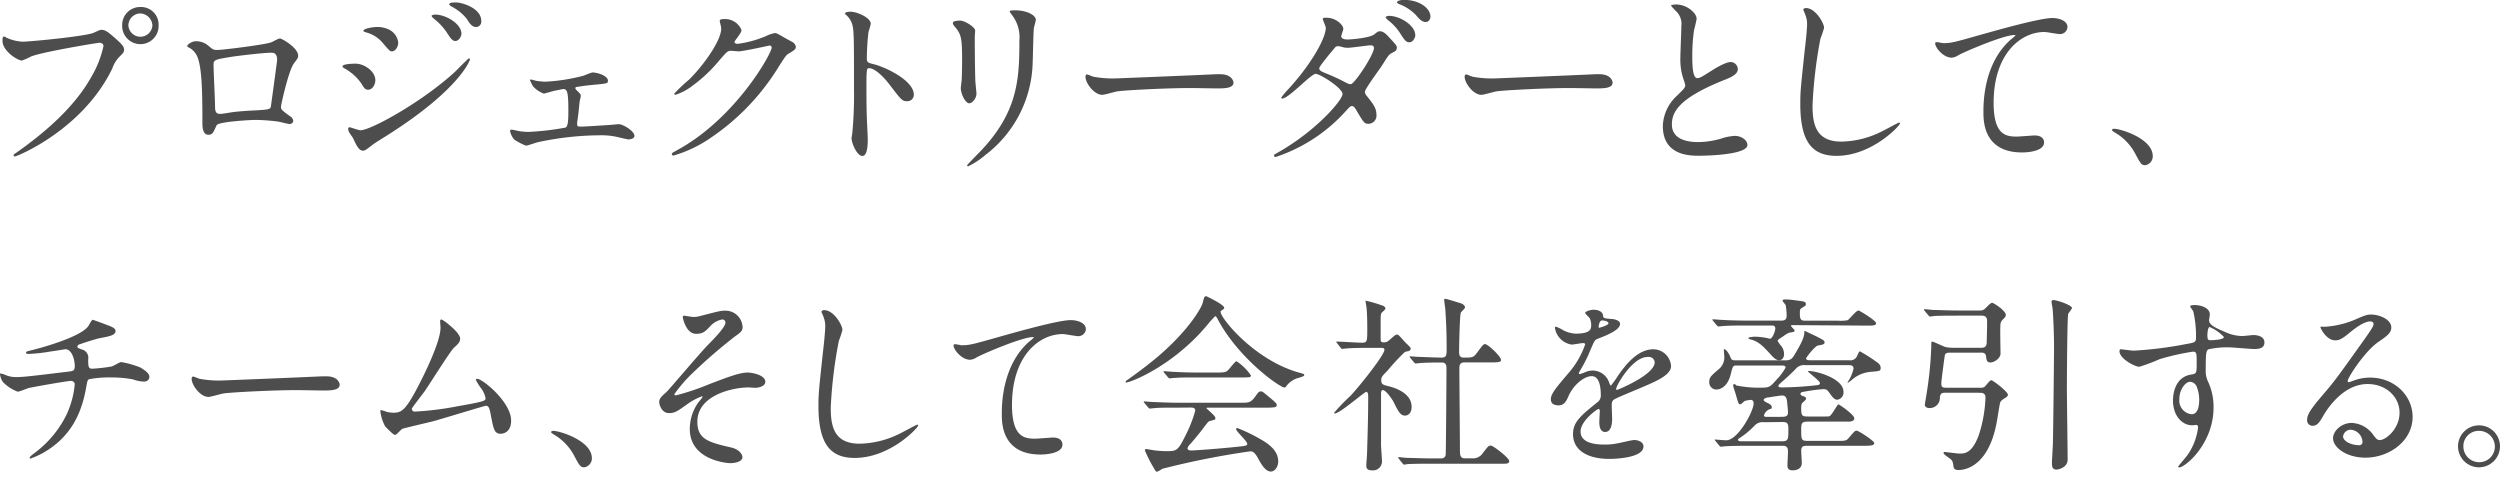
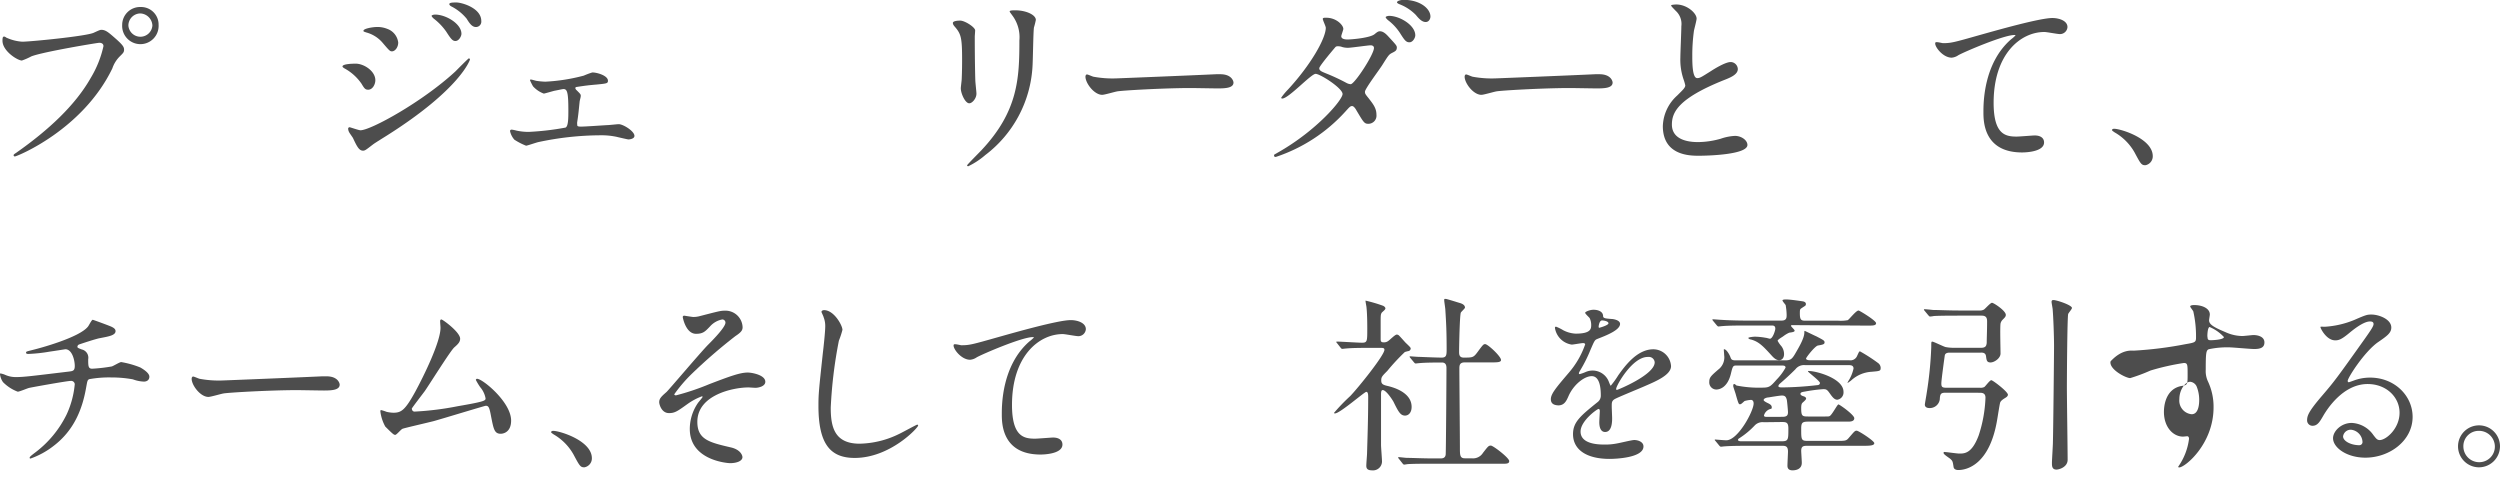
<svg xmlns="http://www.w3.org/2000/svg" viewBox="0 0 463.44 90">
  <defs>
    <style>.cls-1{fill:#4d4d4d;}</style>
  </defs>
  <title>sub-3-4</title>
  <g id="txt">
    <path class="cls-1" d="M1.23,7a8.35,8.35,0,0,0,2.9.73c1.44,0,11.69-1,13.2-1.64,1.08-.49,1.22-.56,1.47-.56.77,0,1.33.49,2.41,1.43C22.79,8.33,23,8.72,23,9.21s-.18.63-.81,1.26a5.66,5.66,0,0,0-1.36,2.2C15.33,24.08,3.12,29,2.77,29a.23.23,0,0,1-.25-.21c0-.14.1-.21.46-.45,6.09-4.27,11-8.89,13.82-13.86a19.62,19.62,0,0,0,2.38-5.92c0-.59-.59-.63-.77-.63-.35,0-10.46,1.68-12.6,2.52a12.12,12.12,0,0,1-1.75.77c-.8,0-3.6-1.75-3.6-3.67,0-.67.1-.77.31-.77S1.16,7,1.23,7ZM29.4,4.62a3.38,3.38,0,1,1-6.75,0A3.32,3.32,0,0,1,26.08,1.3,3.25,3.25,0,0,1,29.4,4.62Zm-5.6.11a2.23,2.23,0,0,0,4.45,0A2.34,2.34,0,0,0,26,2.49,2.25,2.25,0,0,0,23.8,4.73Z" />
-     <path class="cls-1" d="M50.37,7.81c1.19-.6,1.29-.67,1.57-.67s3.33,1.68,3.33,3.19c0,.42-.14.56-.77,1.4-1,1.33-2.42,7.7-2.42,8.12s.18.63,1.86,1.82a1.06,1.06,0,0,1,.42.73c0,.42-.46.6-.67.6s-1.82-.42-2.13-.46a34.1,34.1,0,0,0-4.34-.31c-.6,0-6.76.31-7.07,1-.67,1.47-.77,1.75-1.54,1.75-1.09,0-1.09-1.68-1.09-2.1,0-6.13-.07-11.31-1.26-12.95a3.23,3.23,0,0,0-1.4-1.19.26.26,0,0,1-.14-.21c0-.35,1-.88,1.47-.88a3.49,3.49,0,0,1,2.42.81c.91.77.94.8,1.78.8S49.42,8.26,50.37,7.81Zm-7.49,2.73c-3.29.52-3.29.59-3.29,1.61s.28,6.54.28,7.77.63,1.19,1,1.19,1.5-.21,2.27-.32c.49-.07,1.58-.17,2.59-.24,3.89-.21,4.31-.21,4.48-.74,0-.1,1.16-8.4,1.16-8.71s0-1.33-1-1.33C48.76,9.77,43.68,10.4,42.88,10.54Z" />
    <path class="cls-1" d="M69.58,14.88c0,.73-.49,1.75-1.33,1.75-.52,0-.7-.21-1.22-1.09a9.09,9.09,0,0,0-3.19-2.87c-.1-.07-.35-.21-.35-.35,0-.52,2.24-.52,2.45-.52C67.45,11.8,69.58,13.16,69.58,14.88ZM65.45,25.62c-.1-.21-.66-.94-.73-1.12a1.42,1.42,0,0,1-.18-.63.26.26,0,0,1,.28-.28c.11,0,1.68.56,2,.56,1.89,0,11.41-5.21,17.57-10.88.39-.39,2.42-2.45,2.52-2.45a.22.22,0,0,1,.21.21c0,.07-1.75,5.49-15.47,14.14-2.13,1.33-2.27,1.43-2.55,1.64-1.3,1-1.44,1.12-1.82,1.12C66.57,27.93,66.15,27.13,65.45,25.62ZM73.82,7.88c0,.91-.6,1.64-1.16,1.64-.38,0-.52-.17-1.75-1.61a6,6,0,0,0-3-1.89c-.49-.17-.53-.17-.53-.31C67.34,5.32,69,5,70,5a4.86,4.86,0,0,1,1.79.35A3.07,3.07,0,0,1,73.82,7.88ZM85.54,6.27c0,.42-.45,1.33-1.12,1.33-.52,0-.84-.39-1.71-1.75A10.92,10.92,0,0,0,80.47,3.5c-.14-.1-.46-.42-.46-.56s.42-.24.63-.24C82.67,2.7,85.54,4.41,85.54,6.27Zm3.68-2.38a1,1,0,0,1-1,1.12c-.73,0-1.22-.74-1.71-1.54a8.81,8.81,0,0,0-2.84-2.28c-.31-.17-.38-.35-.38-.42,0-.31.7-.31,1.33-.31C85.58.46,89.22,1.47,89.22,3.89Z" />
    <path class="cls-1" d="M99.54,15a12,12,0,0,0,1.58.14,34.19,34.19,0,0,0,7.1-1.12,14.47,14.47,0,0,1,1.58-.59c.91,0,2.9.59,2.9,1.54,0,.49-.24.52-2.1.7-1.61.14-2.13.21-3.71.45-.07,0-.24.07-.24.21a.68.68,0,0,0,.24.39c.7.7.77.77.77,1.05s-.21.91-.21,1.08c-.21,2-.21,2.21-.45,3.78a1.29,1.29,0,0,0,0,.39c0,.35,0,.45.74.45s4.13-.24,4.9-.28c.31,0,1.78-.17,2.06-.17.81,0,2.91,1.29,2.91,2.17,0,.59-1,.66-1.12.66s-2.07-.45-2.21-.49a13.45,13.45,0,0,0-3-.28,55.72,55.72,0,0,0-11.48,1.26c-.35.07-2.07.67-2.28.67a11.89,11.89,0,0,1-2.17-1.12,3.53,3.53,0,0,1-.8-1.58c0-.14.07-.28.31-.28a6.54,6.54,0,0,1,.88.18,10.53,10.53,0,0,0,2.27.24,50.46,50.46,0,0,0,6.83-.8c.52-.25.52-1.79.52-3.26,0-3.36-.24-3.88-.91-3.88-.17,0-1.08.21-1.64.31-.32.07-1.86.53-2,.53A5,5,0,0,1,98.81,16a10.55,10.55,0,0,1-.56-1.12.13.13,0,0,1,.14-.14C98.6,14.74,99.37,15,99.54,15Z" />
-     <path class="cls-1" d="M133.42,3.89c0-.35.49-.35.77-.35a3.28,3.28,0,0,1,3.26,2c0,.42-.35.87-1,1.75-.18.24-.28.38-.28.56s.42.28.56.28A20,20,0,0,0,142,6.69a6.38,6.38,0,0,1,1.64-.56c.32,0,.49.1,1.93.94l1.29.7a1.28,1.28,0,0,1,.67.88c0,.49-.25.63-1.4,1.33-.39.24-.53.45-1.75,2.34a42.92,42.92,0,0,1-12.53,13.16,23.93,23.93,0,0,1-7,3.36.31.31,0,0,1-.31-.31c0-.14.1-.21,1.19-.81,10.67-5.88,17.32-17.81,17.32-18.9a.38.38,0,0,0-.38-.38c-.07,0-4.9,1.08-5.74,1.08-.21,0-1.16-.1-1.37-.1-.66,0-.73.07-2.2,1.75a26.48,26.48,0,0,1-4.76,4.55,10.7,10.7,0,0,1-3.36,1.85c-.18,0-.25-.1-.25-.21a30.51,30.51,0,0,1,2.77-2.62C130.62,11.9,134,7.07,133.67,5,133.63,4.8,133.42,4,133.42,3.89Z" />
-     <path class="cls-1" d="M157.64,2.17c1.26,0,3.78,1.12,3.78,2.24A10,10,0,0,1,161,5.88a46.82,46.82,0,0,0-.31,4.87c0,.77.14.87,1.15,1.12,2.14.49,7.56,3,7.56,5.67a1.19,1.19,0,0,1-1.26,1.22c-.87,0-1-.14-3.32-3.18-1-1.3-2.63-2.94-3.71-2.94-.35,0-.49,0-.49,2.59,0,3.71,0,5.56.17,8.71,0,.39.07,1.26.07,1.79,0,.87,0,3.18-1,3.18s-2-2.38-2-3.29c0-.14.14-.87.14-1a74,74,0,0,0,.31-8.12c0-10,0-11.13-.42-12.25a3.82,3.82,0,0,0-1.19-1.61l-.07-.14C156.7,2.17,157.61,2.17,157.64,2.17Z" />
    <path class="cls-1" d="M178,3.82c.84,0,2.77,1.22,2.77,1.82,0,.17-.07,1-.07,1.15,0,4.06.07,7.21.1,8.05,0,.42.21,2.17.21,2.52,0,.91-.8,1.79-1.33,1.79-.77,0-1.57-1.86-1.57-2.77,0-.28.17-1.47.17-1.75.07-1.57.07-2.94.07-3.57,0-3.92-.17-4.72-1.26-6-.28-.32-.45-.53-.45-.81S177.21,3.82,178,3.82Zm9.63-1c-.42-.56-.46-.63-.46-.7s0-.21,1-.21c2.1,0,3.85.87,3.85,1.78a13,13,0,0,1-.35,1.4c-.14.95-.18,6.2-.28,7.42a22.15,22.15,0,0,1-8.75,16.24,14.06,14.06,0,0,1-3.15,2.07c-.14,0-.21-.07-.21-.18s2.27-2.38,2.69-2.83c6.76-7.21,7-13.3,7-20.3A6.72,6.72,0,0,0,187.64,2.84Z" />
    <path class="cls-1" d="M225.44,13.76c.21,0,.59,0,.77,0,2.13,0,2.45,1.3,2.45,1.54,0,1-1.44,1.09-2.91,1.09-.8,0-4.3-.07-5-.07-4.83,0-12.85.45-13.69.63-.42.07-2.31.63-2.73.63-1.5,0-3.11-2.17-3.11-3.36,0-.21.1-.42.28-.42s1,.38,1.19.42a19.47,19.47,0,0,0,4.27.31C208.11,14.49,220.33,14,225.44,13.76Z" />
    <path class="cls-1" d="M236.88,28.28c7.18-4.06,12-9.76,12-10.85s-4.16-3.74-5-3.74-5,4.58-6.19,4.58a.16.16,0,0,1-.18-.17,12.28,12.28,0,0,1,1.26-1.51c4.17-4.51,7-9.45,7-11.44,0-.28-.56-1.4-.56-1.65s.45-.21.66-.21c1.86,0,3.15,1.37,3.15,2.07,0,.21-.38,1.15-.38,1.36,0,.53.73.6,1.19.6.66,0,4.16-.28,5-1,.59-.49.73-.52,1-.52.66,0,1.26.66,1.57,1,1.4,1.51,1.54,1.68,1.54,2,0,.56-.28.7-.87,1s-.67.42-1.79,2.2c-.49.81-3.25,4.45-3.25,5,0,.31,0,.38.66,1.19.84,1.08,1.47,1.85,1.47,3.08a1.51,1.51,0,0,1-1.5,1.68c-.74,0-.88-.25-2.21-2.49-.07-.14-.45-.8-.8-.8s-.53.24-1.23,1a30.26,30.26,0,0,1-12.91,8.43c-.07,0-.39,0-.32-.31C236.15,28.67,236.22,28.67,236.88,28.28ZM254.7,8.89c0-.38-.35-.49-.6-.49-.52,0-3.6.46-4.23.46a3.79,3.79,0,0,1-1.05-.14,2,2,0,0,0-.84-.14.55.55,0,0,0-.42.14s-3,3.5-3,3.92.32.59,1.19.94a37.26,37.26,0,0,1,3.85,1.79,1.92,1.92,0,0,0,.81.24C251.2,15.47,254.7,10.08,254.7,8.89Zm7.66-2.34c0,.45-.45,1.29-1.08,1.29s-.91-.38-1.75-1.71a9.54,9.54,0,0,0-2.21-2.38c-.14-.11-.45-.42-.45-.56s.42-.25.63-.25C259.46,2.94,262.36,4.66,262.36,6.55Zm2.81-3.47c0,.35-.25,1-.88,1s-1.16-.49-1.82-1.3a8.54,8.54,0,0,0-3.05-2c-.35-.14-.45-.28-.45-.35,0-.25.66-.46,1.29-.46C263.27,0,265.17,1.61,265.17,3.08Z" />
    <path class="cls-1" d="M295.72,13.76c.21,0,.6,0,.77,0,2.14,0,2.45,1.3,2.45,1.54,0,1-1.43,1.09-2.9,1.09-.81,0-4.31-.07-5-.07-4.83,0-12.85.45-13.69.63-.42.07-2.31.63-2.73.63-1.5,0-3.11-2.17-3.11-3.36,0-.21.1-.42.28-.42s1,.38,1.19.42a19.47,19.47,0,0,0,4.27.31C278.39,14.49,290.61,14,295.72,13.76Z" />
    <path class="cls-1" d="M310.91,17.71c1-1,1.5-1.43,1.5-1.89a8.75,8.75,0,0,0-.31-1.08,11.27,11.27,0,0,1-.6-4.1c0-.8.18-4.86.18-5.77A3.28,3.28,0,0,0,310.63,2c-.74-.77-.84-.87-.84-1s.84-.17.94-.17c2,0,3.78,1.61,3.78,2.62,0,.32-.42,1.89-.49,2.24a33.11,33.11,0,0,0-.31,4.62c0,1.33,0,4.17.91,4.17.49,0,.7-.14,2.59-1.33.38-.25,2.59-1.65,3.61-1.65a1.35,1.35,0,0,1,1.33,1.3c0,1.05-1.44,1.61-2.7,2.1-8.33,3.36-9.52,5.91-9.52,8.19s2,3.25,4.86,3.25a15.74,15.74,0,0,0,4.21-.63,9.42,9.42,0,0,1,2.62-.52c1.19,0,2.31.8,2.31,1.68,0,1.78-7.14,2-9,2-1.61,0-6.68,0-6.68-5.5A7.94,7.94,0,0,1,310.91,17.71Z" />
-     <path class="cls-1" d="M338.14,5.15a16.1,16.1,0,0,1-.67,2A84,84,0,0,0,336,19.57c0,3.53.67,6.68,5.36,6.68a17.24,17.24,0,0,0,7.35-1.82c.53-.24,3.19-1.71,3.33-1.71a.16.16,0,0,1,.17.17c0,.39-5.18,6-11.76,6-4.55,0-6.72-2.62-6.72-9.66,0-2.17.07-2.87.8-9.73.14-1.15.46-4,.46-5a4.43,4.43,0,0,0-.32-1.72c0-.1-.38-.91-.38-.94,0-.25.28-.35.49-.35C336.6,1.51,338.14,4.34,338.14,5.15Z" />
    <path class="cls-1" d="M360.19,8c1.5,0,2-.14,6.82-1.51,3.12-.87,11.1-3.15,13.45-3.15,1.22,0,2.8.49,2.8,1.68a1.39,1.39,0,0,1-1.4,1.3c-.46,0-2.45-.39-2.87-.39-4.45,0-9.42,4.1-9.42,13.13,0,5.88,2.2,6.26,4.27,6.26.52,0,3-.21,3.33-.21,1.08,0,1.75.46,1.75,1.3,0,1.85-3.86,1.85-4.07,1.85-7.17,0-7.17-5.84-7.17-7.49s0-9,5.11-13.47a6.64,6.64,0,0,0,.84-.74c0-.07-.14-.07-.21-.07-2,0-9.28,3.12-10.4,3.75a2.52,2.52,0,0,1-1.22.45c-1.75,0-3.4-2.34-3-2.83C359,7.7,360,8,360.19,8Z" />
    <path class="cls-1" d="M397.71,30.63c-.74,0-.88-.25-2-2.35A9.87,9.87,0,0,0,392,24.54c-.1-.07-.49-.32-.49-.42s.11-.25.39-.25c1.22,0,7.17,1.82,7.17,5.08A1.68,1.68,0,0,1,397.71,30.63Z" />
    <path class="cls-1" d="M20.2,60.38c.84.31,1.22.59,1.22,1,0,.81-1.36,1-2.87,1.3-.7.1-3.74,1.12-3.92,1.19a.49.49,0,0,0-.28.38c0,.21.07.25.81.53a1.57,1.57,0,0,1,1.19,1.82c0,1.22,0,1.75.73,1.75a29.94,29.94,0,0,0,3.64-.42c.28-.07,1.47-.81,1.75-.81a17.05,17.05,0,0,1,3.54,1c.73.42,1.68,1.08,1.68,1.71s-.49.91-1,.91a6.5,6.5,0,0,1-2.06-.42,22.16,22.16,0,0,0-4-.35,20.45,20.45,0,0,0-4.09.32c-.35.17-.35.35-.6,1.71-.66,3.68-2.13,7.77-6.12,10.75A15,15,0,0,1,5.67,85c-.07,0-.17,0-.17-.14s.07-.25.94-.91a19.59,19.59,0,0,0,5.92-7.14,16.94,16.94,0,0,0,1.5-5.6.67.67,0,0,0-.73-.6c-.7,0-7.28,1.19-7.74,1.3-.31.07-1.78.7-2.1.7A7.53,7.53,0,0,1,.56,70.84,3.16,3.16,0,0,1,0,69.37c0-.1,0-.14.1-.14a3.72,3.72,0,0,1,.91.28,4.76,4.76,0,0,0,2,.39c1.4,0,2.77-.18,9.59-1,.91-.1,1.26-.14,1.26-1.08s-.45-3.08-1.75-3.08c-.45.07-1.75.28-2.94.45a29.15,29.15,0,0,1-3.88.42c-.18,0-.46,0-.46-.24s.14-.21,1.61-.6c.7-.17,8.26-2.17,9.87-4.23.18-.21.67-1.26.88-1.26C17.22,59.26,20.06,60.31,20.2,60.38Z" />
    <path class="cls-1" d="M59.75,69.76c.21,0,.59,0,.77,0,2.13,0,2.45,1.3,2.45,1.54,0,1-1.44,1.09-2.91,1.09-.8,0-4.3-.07-5-.07-4.83,0-12.85.45-13.69.63-.42.07-2.31.63-2.73.63-1.5,0-3.11-2.17-3.11-3.36,0-.21.1-.42.28-.42s1,.38,1.19.42a19.47,19.47,0,0,0,4.27.31C42.42,70.49,54.64,70,59.75,69.76Z" />
    <path class="cls-1" d="M76.86,76.3a55.14,55.14,0,0,0,8-1c5.15-.88,5.15-1.05,5.15-1.47a4.42,4.42,0,0,0-1-2.07,11.88,11.88,0,0,1-.8-1.33.23.23,0,0,1,.24-.21c1,0,6.3,4.31,6.3,7.74,0,2.34-1.68,2.45-1.92,2.45-1.19,0-1.33-.88-1.79-3.19-.31-1.68-.45-2-1-2-.17,0-8.08,2.41-9.59,2.83-.94.25-5.53,1.3-5.84,1.44s-1.09,1.12-1.33,1.12-.32,0-1.86-1.54a7.7,7.7,0,0,1-.91-2.8c0-.11,0-.25.14-.25a7.6,7.6,0,0,1,1,.32,6.1,6.1,0,0,0,1.26.17c1.47,0,2.17-.45,4.06-3.88,1.54-2.84,4.69-9.21,4.69-11.87,0-.17-.07-1-.07-1.15s0-.39.24-.39,3.47,2.35,3.47,3.57c0,.6-.39,1-1.09,1.61s-4.58,6.83-5.46,8.09c-.38.52-2.38,3.11-2.41,3.25C76.37,76.09,76.55,76.3,76.86,76.3Z" />
    <path class="cls-1" d="M108.33,86.63c-.74,0-.88-.25-2-2.35a9.87,9.87,0,0,0-3.68-3.74c-.1-.07-.49-.32-.49-.42s.11-.25.39-.25c1.22,0,7.17,1.82,7.17,5.08A1.68,1.68,0,0,1,108.33,86.63Z" />
    <path class="cls-1" d="M137.66,60.66c0,.52-.21.91-1.33,1.64a98,98,0,0,0-8.09,7A27.15,27.15,0,0,0,125,73.08c0,.14.14.21.31.21a45.71,45.71,0,0,0,6.23-2.1c3.75-1.43,5.64-2.13,7.07-2.13.77,0,3.26.45,3.26,1.71,0,.88-1.33,1.12-1.82,1.12-.21,0-1.12-.07-1.3-.07-2.8,0-9.48,1.37-9.48,6.37,0,3.29,2.2,3.82,6.26,4.76,1.75.42,2.1,1.47,2.1,1.79,0,.73-1.08,1.12-2.31,1.12-.24,0-7.45-.42-7.45-6.34a8.56,8.56,0,0,1,1.54-4.86c.14-.18.84-1,.84-1.09a.13.13,0,0,0-.14-.1,11.45,11.45,0,0,0-2.63,1.4c-1.89,1.36-2.38,1.71-3.46,1.71-1.44,0-1.82-1.71-1.82-2,0-.66.31-1,1.33-1.89.31-.24,6.44-7.49,7.73-8.78,1.09-1.09,3.22-3.29,3.22-4.1a.58.58,0,0,0-.59-.59,4,4,0,0,0-2.24,1.26c-.95,1-1.33,1.4-2.63,1.4-1.89,0-2.45-3-2.45-3.08a.25.25,0,0,1,.25-.28c.1,0,1.47.24,1.71.24a4.51,4.51,0,0,0,1.23-.17c3.43-.88,3.81-1,4.65-1A3.18,3.18,0,0,1,137.66,60.66Z" />
    <path class="cls-1" d="M156.17,61.15a16.09,16.09,0,0,1-.66,2A84,84,0,0,0,154,75.57c0,3.53.66,6.68,5.35,6.68a17.21,17.21,0,0,0,7.35-1.82c.53-.24,3.19-1.71,3.33-1.71a.16.16,0,0,1,.17.17c0,.39-5.18,6-11.76,6-4.55,0-6.72-2.62-6.72-9.66,0-2.17.07-2.87.81-9.73.14-1.15.45-4,.45-5a4.43,4.43,0,0,0-.31-1.72c0-.1-.39-.91-.39-.94,0-.25.28-.35.49-.35C154.63,57.51,156.17,60.34,156.17,61.15Z" />
    <path class="cls-1" d="M178.22,64c1.51,0,2-.14,6.83-1.51,3.11-.87,11.09-3.15,13.44-3.15,1.22,0,2.8.49,2.8,1.68a1.39,1.39,0,0,1-1.4,1.3c-.46,0-2.45-.39-2.87-.39-4.45,0-9.42,4.1-9.42,13.13,0,5.88,2.21,6.26,4.27,6.26.53,0,3-.21,3.33-.21,1.08,0,1.75.46,1.75,1.3,0,1.85-3.85,1.85-4.06,1.85-7.18,0-7.18-5.84-7.18-7.49s0-9,5.11-13.47a6.64,6.64,0,0,0,.84-.74c0-.07-.14-.07-.21-.07-2,0-9.27,3.12-10.39,3.75a2.52,2.52,0,0,1-1.23.45c-1.75,0-3.39-2.34-3-2.83C177,63.7,178.05,64,178.22,64Z" />
-     <path class="cls-1" d="M208.67,70.77c0-.14.11-.21.53-.49.24-.17,3.11-2.2,5.39-4.13,6-5.11,8.19-9.27,8.36-10,.28-1.09.28-1.23.7-1.23,0,0,3.29,1.54,3.29,2.14,0,.17-.07.21-.42.45s-.24.21-.24.35c0,1.09,6.19,8.86,14.49,11.2,1,.28,1,.28,1,.46s-.11.24-1,.52a4.06,4.06,0,0,0-2.24,1.44c-.14.24-.25.35-.46.35-.77,0-8.22-5.15-12.18-12.36-.38-.73-.45-.84-.59-.84s-.7.7-1,1c-6.2,7.77-14.07,11-15.33,11.24C208.88,70.91,208.67,71,208.67,70.77Zm9.63,4.8c-2.59,0-3.47,0-4.41.1-.11,0-.63.07-.74.07s-.17-.07-.31-.21l-.67-.8c-.07-.11-.17-.21-.17-.25s.07-.07.14-.07c.24,0,1.33.11,1.54.11,1.71.07,3.57.14,4.79.14H230c1.47,0,1.86,0,2.7-1.16.52-.73.66-.94,1-.94s.38.07,1.19.73c1.78,1.47,1.78,1.51,1.78,1.82s-.17.46-1.82.46H224.14c-.35,0-.49,0-.49.1s1.65,1.4,1.65,1.79,0,.31-1.05.59c-.28.11-.35.21-1.23,1.37-.73,1-2.17,2.69-2.38,2.9s-.49.53-.49.84.49.35.63.35c.46,0,3.75-.21,7.63-.59,2.52-.25,2.8-.28,2.8-.63,0-.53-2.06-2.31-2.06-2.73,0-.18.14-.21.24-.21a32,32,0,0,1,4.45,2.17c.94.56,3.11,1.82,3.11,4,0,1.12-.7,1.89-1.36,1.89-1,0-1.75-1.29-2.38-2.45s-1-1.29-1.47-1.29a152,152,0,0,0-16.24,3.22,7.36,7.36,0,0,1-1,.56.4.4,0,0,1-.35-.25,26.87,26.87,0,0,1-1.92-3.71c0-.24.17-.24.28-.24s1.33.21,1.54.24a18.54,18.54,0,0,0,2.06.14c2,0,2.21,0,3.64-2.87a24.49,24.49,0,0,0,1.82-4.62c0-.59-.45-.59-1.05-.59Zm7.28-6.51c1.71,0,1.78-.07,2.48-.91.56-.67,1-1.19,1.16-1.19a9.61,9.61,0,0,1,2.66,2.62c0,.39-.18.39-1.86.39H222c-2.13,0-3.15,0-4.44.1-.11,0-.63.07-.74.07s-.17-.07-.31-.21l-.67-.8c-.14-.14-.14-.18-.14-.25s0-.07.11-.07c.24,0,1.33.11,1.54.11,1.71.1,3.39.14,4.79.14Z" />
    <path class="cls-1" d="M247.87,63.63c-.14-.17-.17-.21-.17-.24s.1-.07.14-.07c.66,0,3.88.21,4.62.21,1,0,1-.25,1-2.59,0-.53,0-2.59-.14-3.92,0-.18-.18-1-.18-1.19s.11-.07.14-.07a26.87,26.87,0,0,1,3.15.94c.18.11.39.25.39.49s-.63.67-.7.81c-.18.31-.18.49-.18,2V62.9c0,.49.21.56.56.56a1.24,1.24,0,0,0,.84-.25c.25-.14,1.26-1.19,1.58-1.19a.65.65,0,0,1,.49.25c.42.42,1.15,1.29,1.26,1.36.77.74.84.81.84,1a.52.52,0,0,1-.39.45c-.1,0-.59.14-.7.18a38.82,38.82,0,0,0-3.25,3.5c-1,1-1.12,1.15-1.12,1.78s.31.81,1.15,1c1.19.28,4.48,1.23,4.48,3.89,0,1.08-.59,1.61-1.22,1.61-.84,0-1.23-.7-2.14-2.56-.21-.38-1.36-2.17-2-2.17-.31,0-.31.49-.31.91,0,1.33,0,7.81,0,9.24,0,.46.18,2.63.18,3.12a1.67,1.67,0,0,1-1.86,1.61c-.84,0-1.05-.35-1.05-.84s.14-2,.14-2.35c.07-2.59.21-6.23.21-10.36,0-.38,0-1-.35-1s-4.9,4-5.81,4c-.07,0-.17,0-.17-.11a35.83,35.83,0,0,1,3-3.11c1.4-1.44,6.34-7.56,6.34-8.58,0-.31-.25-.35-.56-.35h-2.45c-1.37,0-2.84,0-4.06.11-.11,0-.63.07-.74.07s-.21-.07-.31-.21Zm11.45,21.42c-.14-.17-.14-.17-.14-.21a.11.11,0,0,1,.1-.1c.21,0,1.3.14,1.54.14,1,0,2.84.1,4.8.1H267c.32,0,.95,0,1-.77s.14-14.1.14-15.92c0-.35,0-1.09-.84-1.09s-2.91,0-4.13.11c-.11,0-.6.07-.74.07s-.17-.07-.31-.21l-.67-.81c-.14-.17-.14-.17-.14-.24s.07-.07.11-.07,1.29.1,1.47.1c.35,0,3.18.14,4.37.14.84,0,.91-.45.91-1.43,0-3.22-.07-4.8-.24-7.42,0-.28-.21-1.51-.21-1.79s.07-.24.28-.24,2.27.66,2.52.73,1.05.28,1.05.88c0,.17-.7.77-.77.94-.21.49-.32,6.3-.32,7.25,0,.42,0,1.08.84,1.08,1.65,0,1.82,0,2.56-1,1-1.36,1.12-1.5,1.43-1.5.49,0,2.94,2.27,2.94,2.94,0,.45-.73.45-1.85.45h-4.87c-.94,0-1,.53-1,1.16,0,2.1.1,12.35.1,14.7,0,1.29,0,1.92.91,1.92h1.3a2.16,2.16,0,0,0,2.06-1c.95-1.22,1.05-1.36,1.47-1.36s3.4,2.27,3.4,2.87-.73.49-1.89.49H265.44c-.84,0-3.18,0-4.41.07-.1,0-.63.1-.73.1s-.18-.07-.32-.24Z" />
    <path class="cls-1" d="M287.49,74c0-1,1-2.17,3.36-4.94a16,16,0,0,0,3-5.21c0-.21-.25-.25-.39-.25-.35,0-1.78.28-2.1.28a3.7,3.7,0,0,1-3.11-3.08c0-.1,0-.24.21-.24a8.22,8.22,0,0,1,1.33.66,5.54,5.54,0,0,0,2.31.63c2.87,0,2.87-.94,2.87-1.64a2.91,2.91,0,0,0-.28-1.23c-.11-.17-.84-.8-.84-1s.91-.56,1.54-.56c.84,0,1.71.31,1.78,1.08,0,.46.18.53,1.58.63.24,0,1.57.18,1.57.91,0,1.16-2.55,2.14-4.16,2.77-.53.21-.56.28-1.33,2.06a26.6,26.6,0,0,1-1.89,3.78c-.18.32-.25.42-.25.56a.13.13,0,0,0,.14.14,6.88,6.88,0,0,0,1.09-.38,3.22,3.22,0,0,1,4.34,1.85c.24.6.28.67.35.67A16.46,16.46,0,0,0,300,69.55c1.16-1.61,3.43-4.8,6.48-4.8a3.31,3.31,0,0,1,3.29,3.12c0,1.64-2.77,2.8-4.94,3.74-.87.39-4.83,2-5.46,2.35s-.59.73-.59,1.47c0,.31.07,1.78.07,2.1,0,.56,0,2.55-1.3,2.55-.94,0-1.08-1.15-1.08-1.78,0-.35.1-2,.1-2.07s0-.42-.24-.42S293,78,293,80c0,2.41,3.5,2.41,4.52,2.41a10.87,10.87,0,0,0,2.24-.21c.49-.07,2.73-.63,3.18-.63.74,0,1.72.35,1.72,1.19,0,2.17-5.43,2.31-6.27,2.31-4.44,0-6.79-1.82-6.79-4.58,0-2.24,1.33-3.36,4.62-6a1.5,1.5,0,0,0,.53-1.23c0-1.57-.28-3.53-1.68-3.53s-3.4,1.61-4.31,3.71c-.38.87-.77,1.71-1.89,1.71C288.16,75.11,287.49,74.9,287.49,74Zm8.93-13.23c.07,0,1.75-.46,1.75-.84s-.88-.53-1.19-.53c-.49,0-.63,1-.63,1.12S296.35,60.73,296.42,60.73Zm3.18,11.34c0,.07,0,.17.14.17s7-2.8,7-5.11a1.08,1.08,0,0,0-1.22-1C302.61,66.08,299.6,71.51,299.6,72.07Z" />
    <path class="cls-1" d="M322,67.76c-.73,0-.77,0-1.15,1.58-.67,2.66-2.24,2.87-2.7,2.87a1.32,1.32,0,0,1-1.29-1.44c0-.8.31-1.08,1.64-2.24a2.83,2.83,0,0,0,1.12-2.69c0-.11-.07-1-.07-1s0-.1.07-.1c.42,0,1,1,1.16,1.47s.31.59,1,.59h9.1c1,0,1.29-.17,1.92-1.26s1.68-2.83,1.68-3.88c0-.14,0-.32.07-.32s1.75.84,2.14,1c1.4.73,1.54.8,1.54,1.15s-.42.42-1.23.56c-.56.11-2.2,2.21-2.2,2.42s.35.31.66.31h7.32a1.34,1.34,0,0,0,1.5-.84c.36-.77.36-.8.53-.8a30.87,30.87,0,0,1,3.36,2.17,1.16,1.16,0,0,1,.46.84c0,.63-.11.63-1.72.77a6.07,6.07,0,0,0-3.71,1.57,6.55,6.55,0,0,1-.67.49c-.1,0,0-.1.07-.28a7.1,7.1,0,0,0,1-2.38c0-.63-.56-.63-.91-.63h-8.05a2,2,0,0,0-1.82.77c-.91.91-1.86,1.79-2.84,2.63-.07.07-.31.28-.31.49s.38.24.66.24a61.73,61.73,0,0,0,6.51-.42c.21,0,.53-.07.53-.42s-2.21-2-2.21-2.13.18-.07.21-.07c1.33,0,6.37,1.36,6.37,3.85a1.36,1.36,0,0,1-1.15,1.47c-.53,0-.91-.49-1.4-1.19s-.67-.77-1.19-.77a29.92,29.92,0,0,0-3.43.45c-.46.07-.81.14-.81.42s.46.42.6.46.45.17.45.42-.63.7-.73.84-.18.35-.18.94c0,1.51.21,1.54,1.37,1.54h2.8c.84,0,.94,0,1.08-.07.42-.14,1.44-2.17,1.65-2.17s2.94,1.93,2.94,2.56-.81.63-1.16.63h-7.31c-1.16,0-1.37.17-1.37,1.33,0,2,0,2.24,1.19,2.24h5.43c1.57,0,1.75,0,2.24-.6,1-1.15,1.08-1.29,1.43-1.29s3.26,1.89,3.26,2.31-.7.49-1.86.49H335.13c-.74,0-1.23,0-1.23.94,0,.25.11,1.86.11,2.21,0,1.29-1.26,1.4-1.72,1.4-.66,0-.94-.32-.94-.84s.1-2.24.1-2.63c0-1.08-.52-1.08-1.19-1.08h-6.09c-3.08,0-4,.07-4.41.1-.14,0-.63.07-.73.07s-.21-.07-.32-.21l-.66-.8c-.14-.18-.18-.18-.18-.25s.07-.07.14-.07,1.65.14,2,.14c2.17,0,5.07-5.42,5.07-6.82,0-.56-.31-.67-.49-.67a5.65,5.65,0,0,0-1.19.21c-.59.53-.66.6-.87.6s-.28-.14-.74-1.75c0-.11-.49-1.44-.49-1.61s0-.39.18-.39.38.28.45.28a21.13,21.13,0,0,0,4.66.39c1.36,0,1.57-.14,2.73-1.47A10.21,10.21,0,0,0,331,68.15c0-.39-.39-.39-.74-.39Zm10.33-7.49c-.18,0-.32,0-.32.14s.67.7.67.88-.18.28-1,.38a5.71,5.71,0,0,0-1.15.7c-.32.21-1,.6-1,.81a5.32,5.32,0,0,0,.7,1,2.41,2.41,0,0,1,.49,1.47c0,.66-.35,1.12-.91,1.12-.39,0-.81-.21-1.37-.84-1.54-1.68-2.34-2.59-3.88-3-.14,0-.46-.14-.46-.28s1-.24,1.23-.24a13.09,13.09,0,0,1,2,.21c.14,0,.66.17.77.17.52,0,1-1.54,1-1.85,0-.6-.39-.6-.74-.6h-4.65c-.84,0-3.19,0-4.41.11-.11,0-.63.07-.74.07s-.17-.07-.31-.21l-.67-.81c-.14-.17-.14-.17-.14-.24s.07-.07.11-.07c.21,0,1.29.1,1.54.1,1,.07,2.83.14,4.79.14h6.37c.95,0,.95-.56.95-1.08a11.67,11.67,0,0,0-.18-1.79c-.07-.14-.59-.7-.59-.87s.45-.18.66-.18c.84,0,2.87.32,3.08.35s.6.14.6.49-.14.32-.74.74c-.35.21-.38.28-.38,1,0,1.15.21,1.36,1,1.36h6.16a6.93,6.93,0,0,0,1.72-.1c.31-.18,1.54-1.79,2-1.79.17,0,3.25,1.86,3.25,2.35s-.69.45-1.88.45Zm-5.36,18a2,2,0,0,0-1.68.59,14.93,14.93,0,0,1-2.76,2.31c-.18.11-.35.21-.35.39s.38.24.49.24l1.68,0h5.95c1.22,0,1.22-.32,1.22-2.35,0-1.12-.35-1.22-1.19-1.22Zm3.4-1c.84,0,1.08-.24,1.08-.87,0-.25-.14-1.82-.21-2.24-.14-.6-.35-.84-.91-.84-.38,0-2.06.28-2.48.35-.21,0-.91.14-.91.49,0,.17.45.42.91.63.31.17.59.35.59.7s-.07.24-.42.38A1.74,1.74,0,0,0,327,77c0,.28.28.28.63.28Z" />
    <path class="cls-1" d="M360.64,72.8c-.87,0-1,.25-1.05,1.23a1.87,1.87,0,0,1-2,1.61c-.17,0-.77-.07-.77-.63,0-.18.28-1.68.32-2a69,69,0,0,0,.87-8.68c0-.94,0-1,.21-1s2,.88,2.42,1a7.71,7.71,0,0,0,1.26.14h5.39c.94,0,.94-.56,1-.88,0-.91.07-2.24.07-4,0-.56-.11-1.08-1-1.08h-4.41c-.84,0-3.22,0-4.44.07a5.51,5.51,0,0,1-.74.1c-.1,0-.17-.1-.31-.24l-.67-.81c-.14-.17-.14-.17-.14-.21a.11.11,0,0,1,.11-.1c.24,0,1.29.1,1.54.14,1,0,2.83.1,4.83.1H367a1.47,1.47,0,0,0,.77-.17c.24-.14,1.19-1.26,1.5-1.26s2.56,1.47,2.56,2.24c0,.31-.18.49-.56.87a1.44,1.44,0,0,0-.42.74c-.11.8,0,4.69,0,5.56s-1.15,1.65-1.85,1.65-.74-.42-.84-1.16-.77-.66-1-.66h-5.74c-.77,0-.88.35-.91.56s-.63,4.48-.63,5.14.14.81,1,.81h6.2a1.45,1.45,0,0,0,.77-.14c.21-.14,1-1.26,1.29-1.26s3.08,2.13,3.08,2.69c0,.28-.31.49-.56.63-.56.35-.77.56-.87.81s-.46,2.62-.53,3c-1.36,8.57-5.7,9.52-7.21,9.52-.17,0-.84,0-.91-.6-.14-.94-.17-1.08-.56-1.43-.17-.18-1.29-.84-1.29-1.12s.21-.18.31-.18c.28,0,2.17.28,2.59.28,1,0,2.35,0,3.61-3.36a25,25,0,0,0,1.26-7c0-.66-.35-.91-1-.91Zm22.75-14.59c-.17.63-.24,11.79-.24,13.61,0,2.14.14,11.48.14,13.41,0,1.36-1.58,1.82-2.07,1.82-.84,0-.84-.7-.84-1.23s.18-3.25.18-3.81c.07-2.66.21-16.31.21-17.85,0-2-.14-5.43-.25-6.76,0-.21-.21-1.22-.21-1.43s.07-.35.35-.35c.6,0,3.43.94,3.43,1.47C384.09,57.3,383.46,58,383.39,58.21Z" />
-     <path class="cls-1" d="M395.57,65a69.75,69.75,0,0,0,9.52-1.19c1.82-.31,2-.35,2-1.26a20.94,20.94,0,0,0-.49-4.76c0-.17-.59-.8-.59-1s.52-.24.73-.24c1.54,0,2.91.63,2.91,1.75,0,.17-.14.91-.14,1.08,0,.81,1,1.33,3.08,2.21a7.65,7.65,0,0,0,3.08.7c.35,0,1.82-.18,2.1-.18.45,0,2,.14,2,1.37,0,.91-.66,1.22-1.89,1.22-.73,0-4-.31-4.65-.31a16.3,16.3,0,0,0-3.78.35c-.49.21-.56.7-.56,3.78a4.55,4.55,0,0,0,.45,2.27,11,11,0,0,1,1,4.73c0,6.79-5.29,11.13-6.37,11.13-.07,0-.18,0-.18-.14s1.44-1.75,1.68-2.1a11.4,11.4,0,0,0,2-5.15c0-.1,0-.49-.35-.49l-.73.07c-1.89,0-3.57-1.78-3.57-4.58,0-.46,0-4.31,3.39-4.83,1-.14,1-.35,1-2.14s0-2.1-.7-2.1a43.91,43.91,0,0,0-6.19,1.4,31.7,31.7,0,0,1-3.75,1.4c-.77,0-3.67-1.47-3.67-2.9,0-.14.07-.32.17-.35C393.4,64.75,395.08,65,395.57,65ZM406,70.77c-.88,0-2,1.44-2,3.22a2.54,2.54,0,0,0,2.28,2.8c1.36,0,1.4-2.1,1.4-2.66a6.66,6.66,0,0,0-.46-2.45A1.47,1.47,0,0,0,406,70.77Zm3.22-8.36c0,.56.14.66.63.66.14,0,2.41-.07,2.41-.59a7.56,7.56,0,0,0-2.66-1.86C409.33,60.69,409.19,61.5,409.19,62.41Z" />
+     <path class="cls-1" d="M395.57,65a69.75,69.75,0,0,0,9.52-1.19c1.82-.31,2-.35,2-1.26a20.94,20.94,0,0,0-.49-4.76c0-.17-.59-.8-.59-1s.52-.24.73-.24c1.54,0,2.91.63,2.91,1.75,0,.17-.14.91-.14,1.08,0,.81,1,1.33,3.08,2.21a7.65,7.65,0,0,0,3.08.7c.35,0,1.82-.18,2.1-.18.45,0,2,.14,2,1.37,0,.91-.66,1.22-1.89,1.22-.73,0-4-.31-4.65-.31a16.3,16.3,0,0,0-3.78.35c-.49.21-.56.7-.56,3.78a4.55,4.55,0,0,0,.45,2.27,11,11,0,0,1,1,4.73c0,6.79-5.29,11.13-6.37,11.13-.07,0-.18,0-.18-.14a11.4,11.4,0,0,0,2-5.15c0-.1,0-.49-.35-.49l-.73.07c-1.89,0-3.57-1.78-3.57-4.58,0-.46,0-4.31,3.39-4.83,1-.14,1-.35,1-2.14s0-2.1-.7-2.1a43.91,43.91,0,0,0-6.19,1.4,31.7,31.7,0,0,1-3.75,1.4c-.77,0-3.67-1.47-3.67-2.9,0-.14.07-.32.17-.35C393.4,64.75,395.08,65,395.57,65ZM406,70.77c-.88,0-2,1.44-2,3.22a2.54,2.54,0,0,0,2.28,2.8c1.36,0,1.4-2.1,1.4-2.66a6.66,6.66,0,0,0-.46-2.45A1.47,1.47,0,0,0,406,70.77Zm3.22-8.36c0,.56.14.66.63.66.14,0,2.41-.07,2.41-.59a7.56,7.56,0,0,0-2.66-1.86C409.33,60.69,409.19,61.5,409.19,62.41Z" />
    <path class="cls-1" d="M444.82,76.51c0-2.87-2.42-5.32-5.92-5.32-4.62,0-7.59,4.8-8.22,5.88s-1.05,1.86-2,1.86a1,1,0,0,1-1-1c0-.88.28-1.65,2.76-4.55,2.28-2.66,2.63-3.12,7.91-10.54,1.16-1.64,1.65-2.38,1.65-2.76s-.25-.49-.67-.49c-1.29,0-3.36,1.75-3.95,2.24-1.4,1.15-1.89,1.26-2.49,1.26-1.64,0-2.73-2.24-2.73-2.42s.11-.1.84-.1a17,17,0,0,0,5.43-1.26c2.17-.95,2.41-1,3.18-1,1.4,0,3.68.87,3.68,2.41,0,1-.81,1.58-2.49,2.73-2.52,1.79-5.6,6.58-5.6,7.18a.27.27,0,0,0,.21.24l.88-.31a8.47,8.47,0,0,1,3.08-.56c4.48,0,7.87,3.32,7.87,7.28,0,4.44-4.3,7.56-8.75,7.56-3.46,0-6-1.86-6-3.61,0-1.26,1.47-2.83,3.47-2.83a5.18,5.18,0,0,1,4,2.24c.49.63.7.94,1.19.94C442.37,81.55,444.82,79.42,444.82,76.51Zm-9,3.15a1.43,1.43,0,0,0-1.47,1.23c0,.91,1.51,1.64,3,1.64a.58.58,0,0,0,.6-.63A2.38,2.38,0,0,0,435.82,79.66Z" />
    <path class="cls-1" d="M463.44,82.74a3.91,3.91,0,0,1-3.92,3.89,3.89,3.89,0,1,1,3.92-3.89Zm-6.79,0a2.93,2.93,0,0,0,2.94,2.94,2.89,2.89,0,0,0,2.9-2.87,2.93,2.93,0,0,0-3-2.94A2.83,2.83,0,0,0,456.65,82.71Z" />
  </g>
</svg>